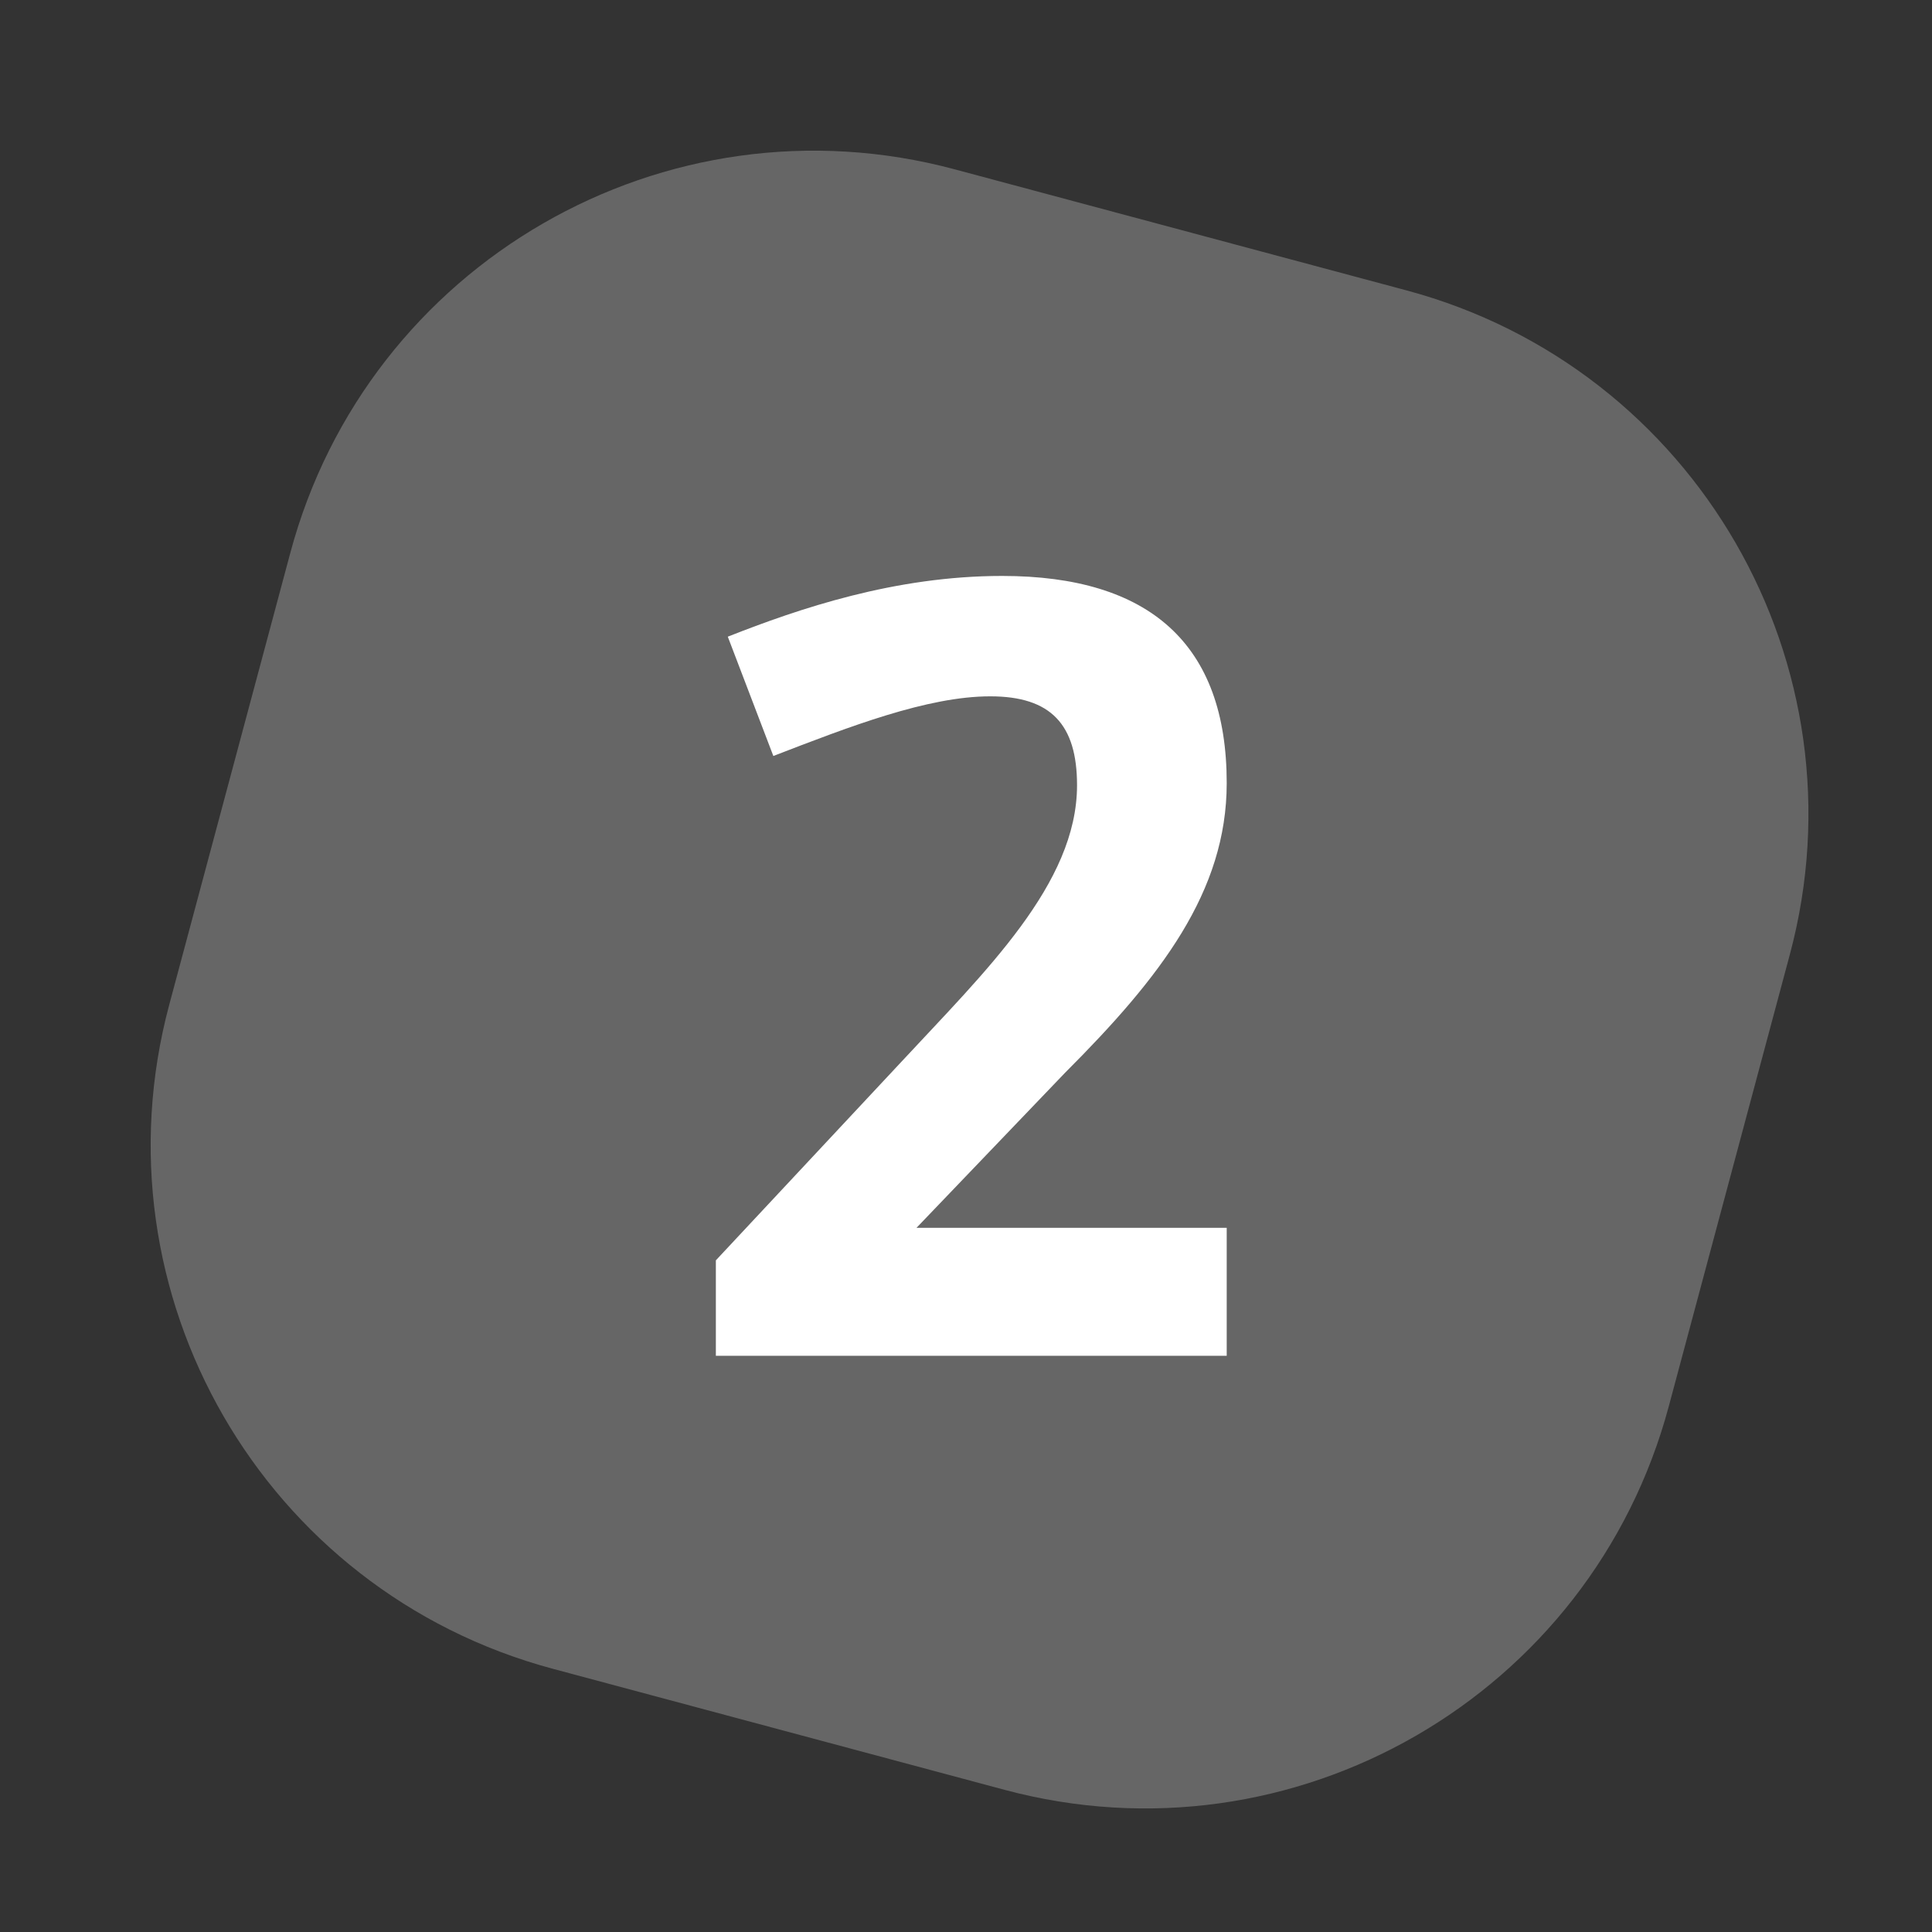
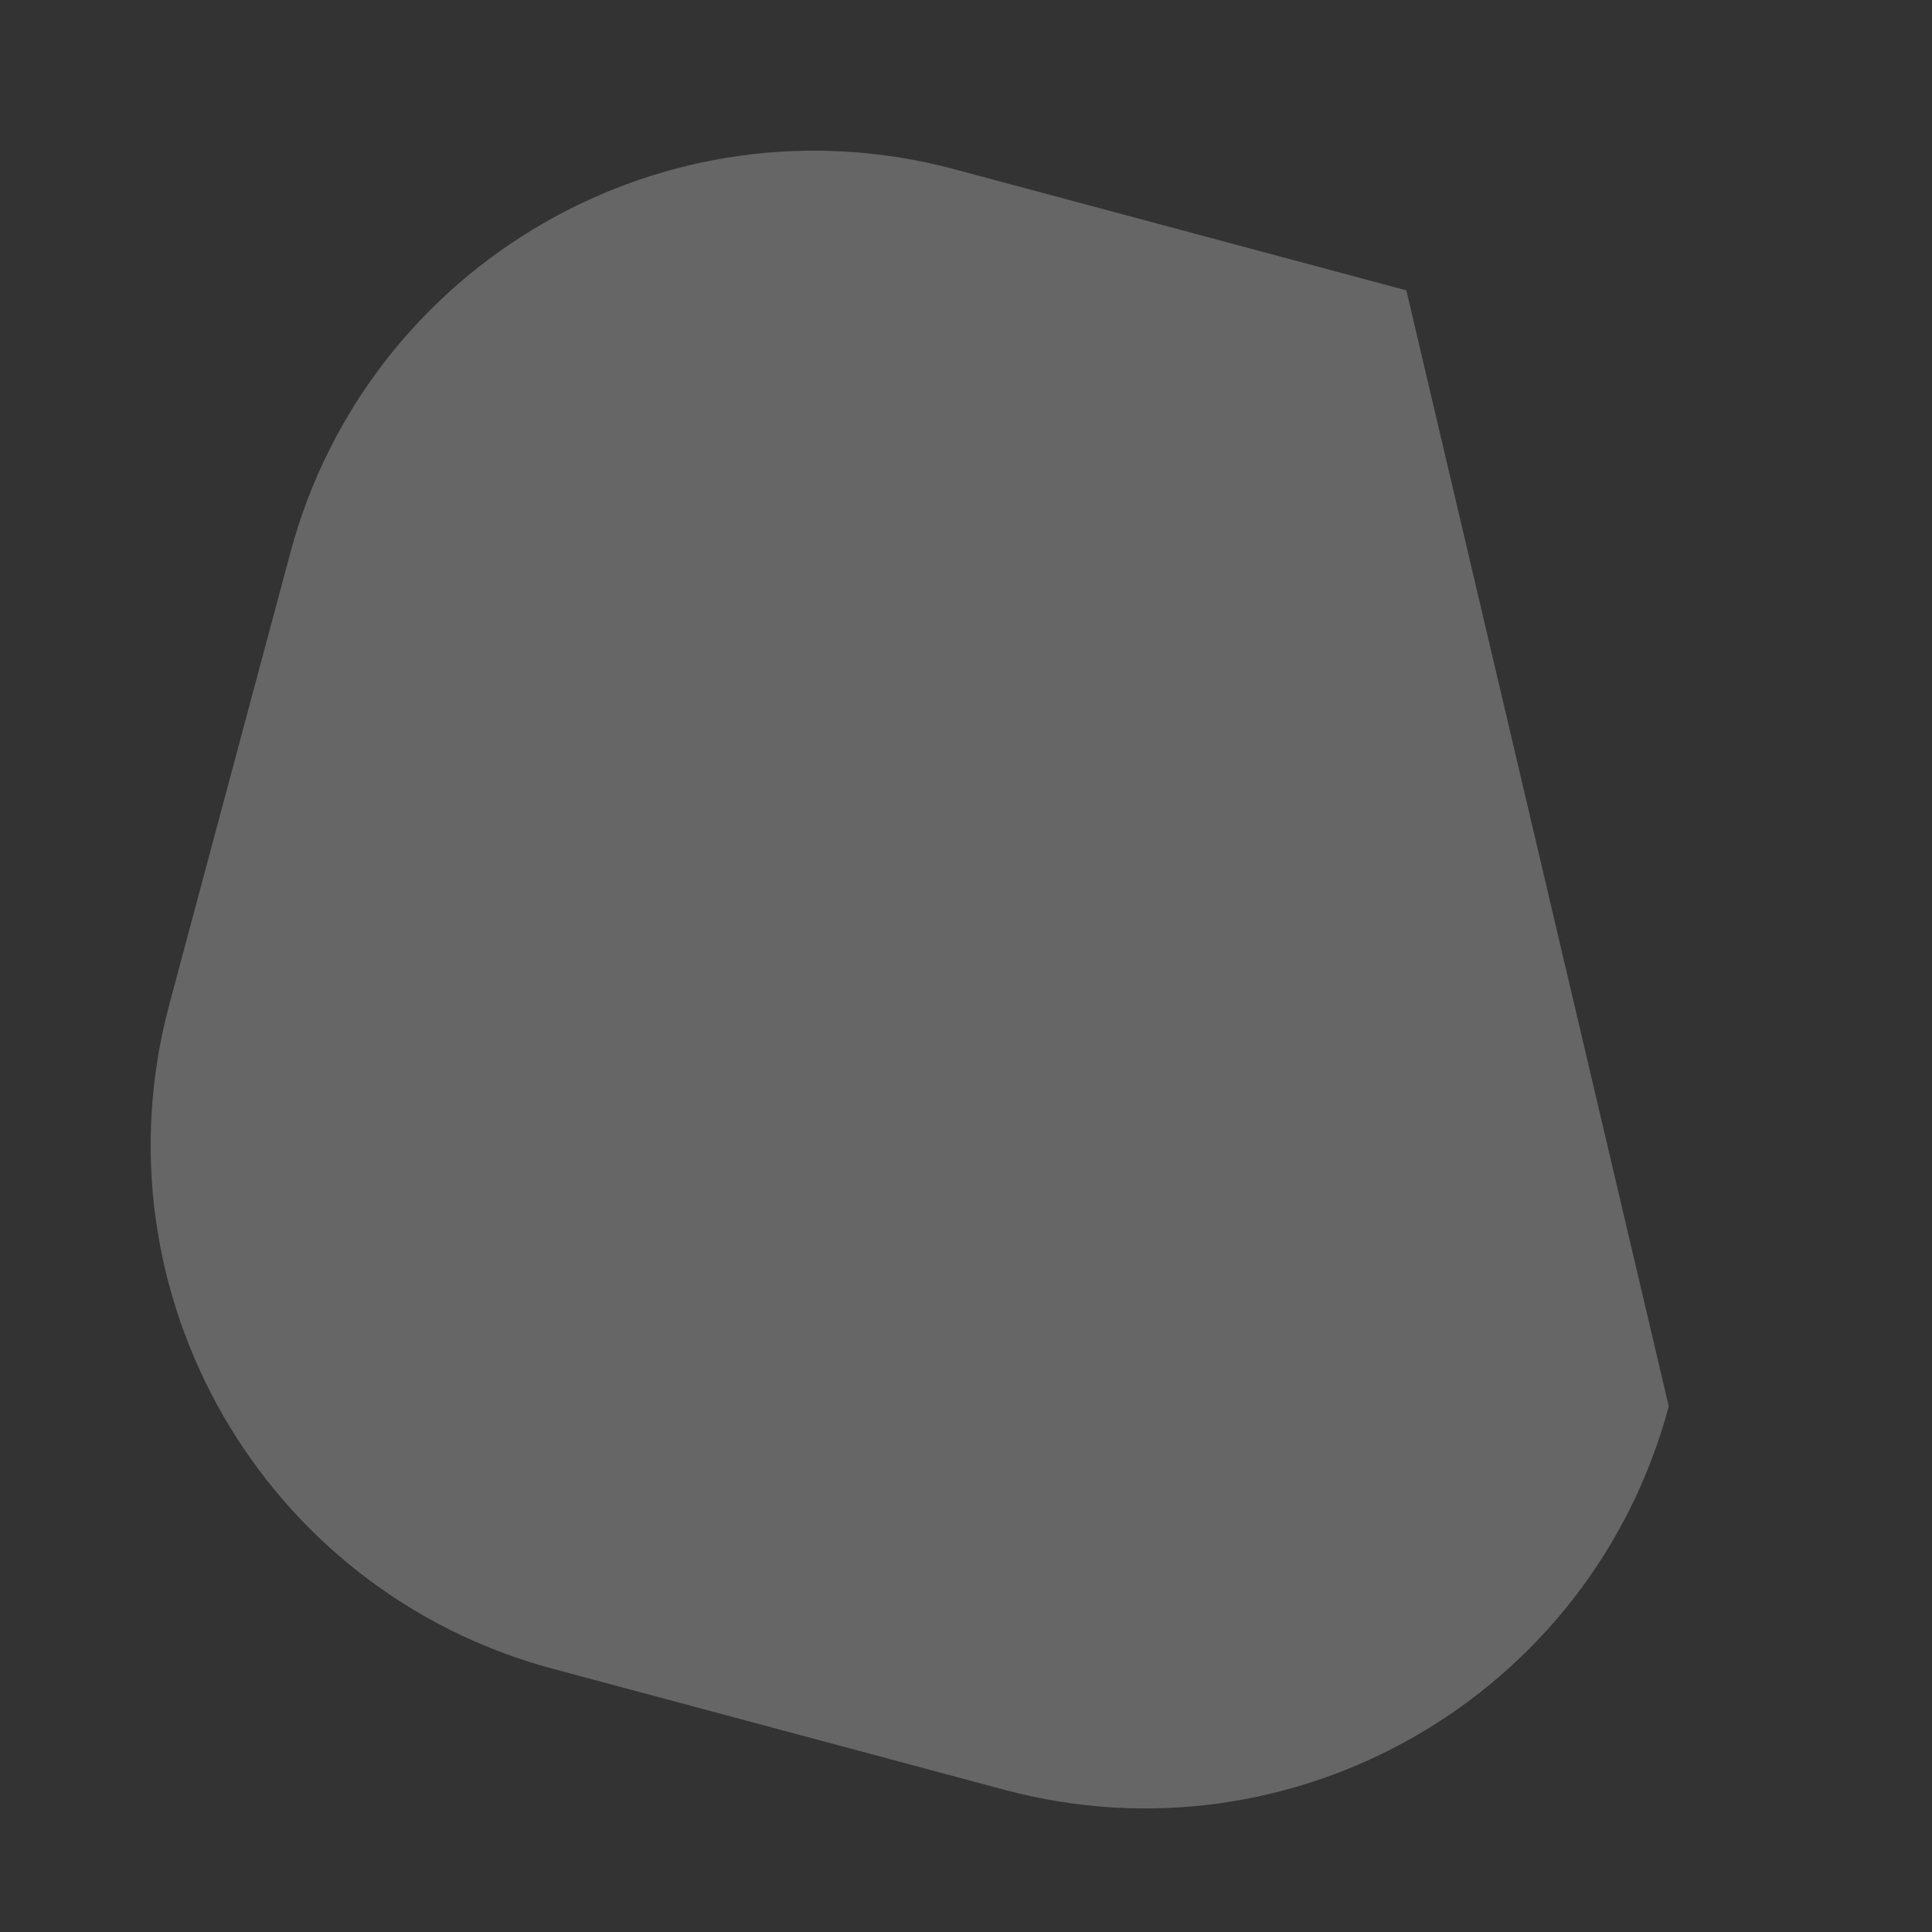
<svg xmlns="http://www.w3.org/2000/svg" width="57px" height="57px" viewBox="0 0 57 57" version="1.1">
  <rect x="0" y="0" width="57" height="57" fill="#333333" stroke="none" />
  <title>Group 12</title>
  <g id="cartão_pre_pago" stroke="none" stroke-width="1" fill="none" fill-rule="evenodd">
    <g id="cartão-Pré-pago4" transform="translate(-725, -4939)" fill="#FFFFFF">
      <g id="Group-7" transform="translate(0, 3888)">
        <g id="passo-a-passo" transform="translate(168, 968)">
          <g id="2" transform="translate(446, 83)">
            <g id="Group-12" transform="translate(111, 0)">
-               <path d="M22,6 L35.8,6 C44.637,6 51.8,13.163 51.8,22 L51.8,35.8 C51.8,44.637 44.637,51.8 35.8,51.8 L22,51.8 C13.163,51.8 6,44.637 6,35.8 L6,22 C6,13.163 13.163,6 22,6 Z" id="Mask" fill-opacity="0.25" transform="translate(28.9, 28.9) rotate(15) translate(-28.9, -28.9) " />
-               <path d="M36.192,40 L36.192,36.224 L27.04,36.224 L31.424,31.648 C34.24,28.832 36.192,26.304 36.192,23.104 C36.192,19.008 33.92,16.992 29.568,16.992 C26.4,16.992 23.584,17.952 21.472,18.784 L22.816,22.304 C25.056,21.44 27.36,20.544 29.216,20.544 C31.008,20.544 31.776,21.376 31.776,23.168 C31.776,26.08 29.056,28.672 26.592,31.328 L21.12,37.184 L21.12,40 L36.192,40 Z" id="2" fill-rule="nonzero" />
+               <path d="M22,6 L35.8,6 L51.8,35.8 C51.8,44.637 44.637,51.8 35.8,51.8 L22,51.8 C13.163,51.8 6,44.637 6,35.8 L6,22 C6,13.163 13.163,6 22,6 Z" id="Mask" fill-opacity="0.25" transform="translate(28.9, 28.9) rotate(15) translate(-28.9, -28.9) " />
            </g>
          </g>
        </g>
      </g>
    </g>
  </g>
</svg>